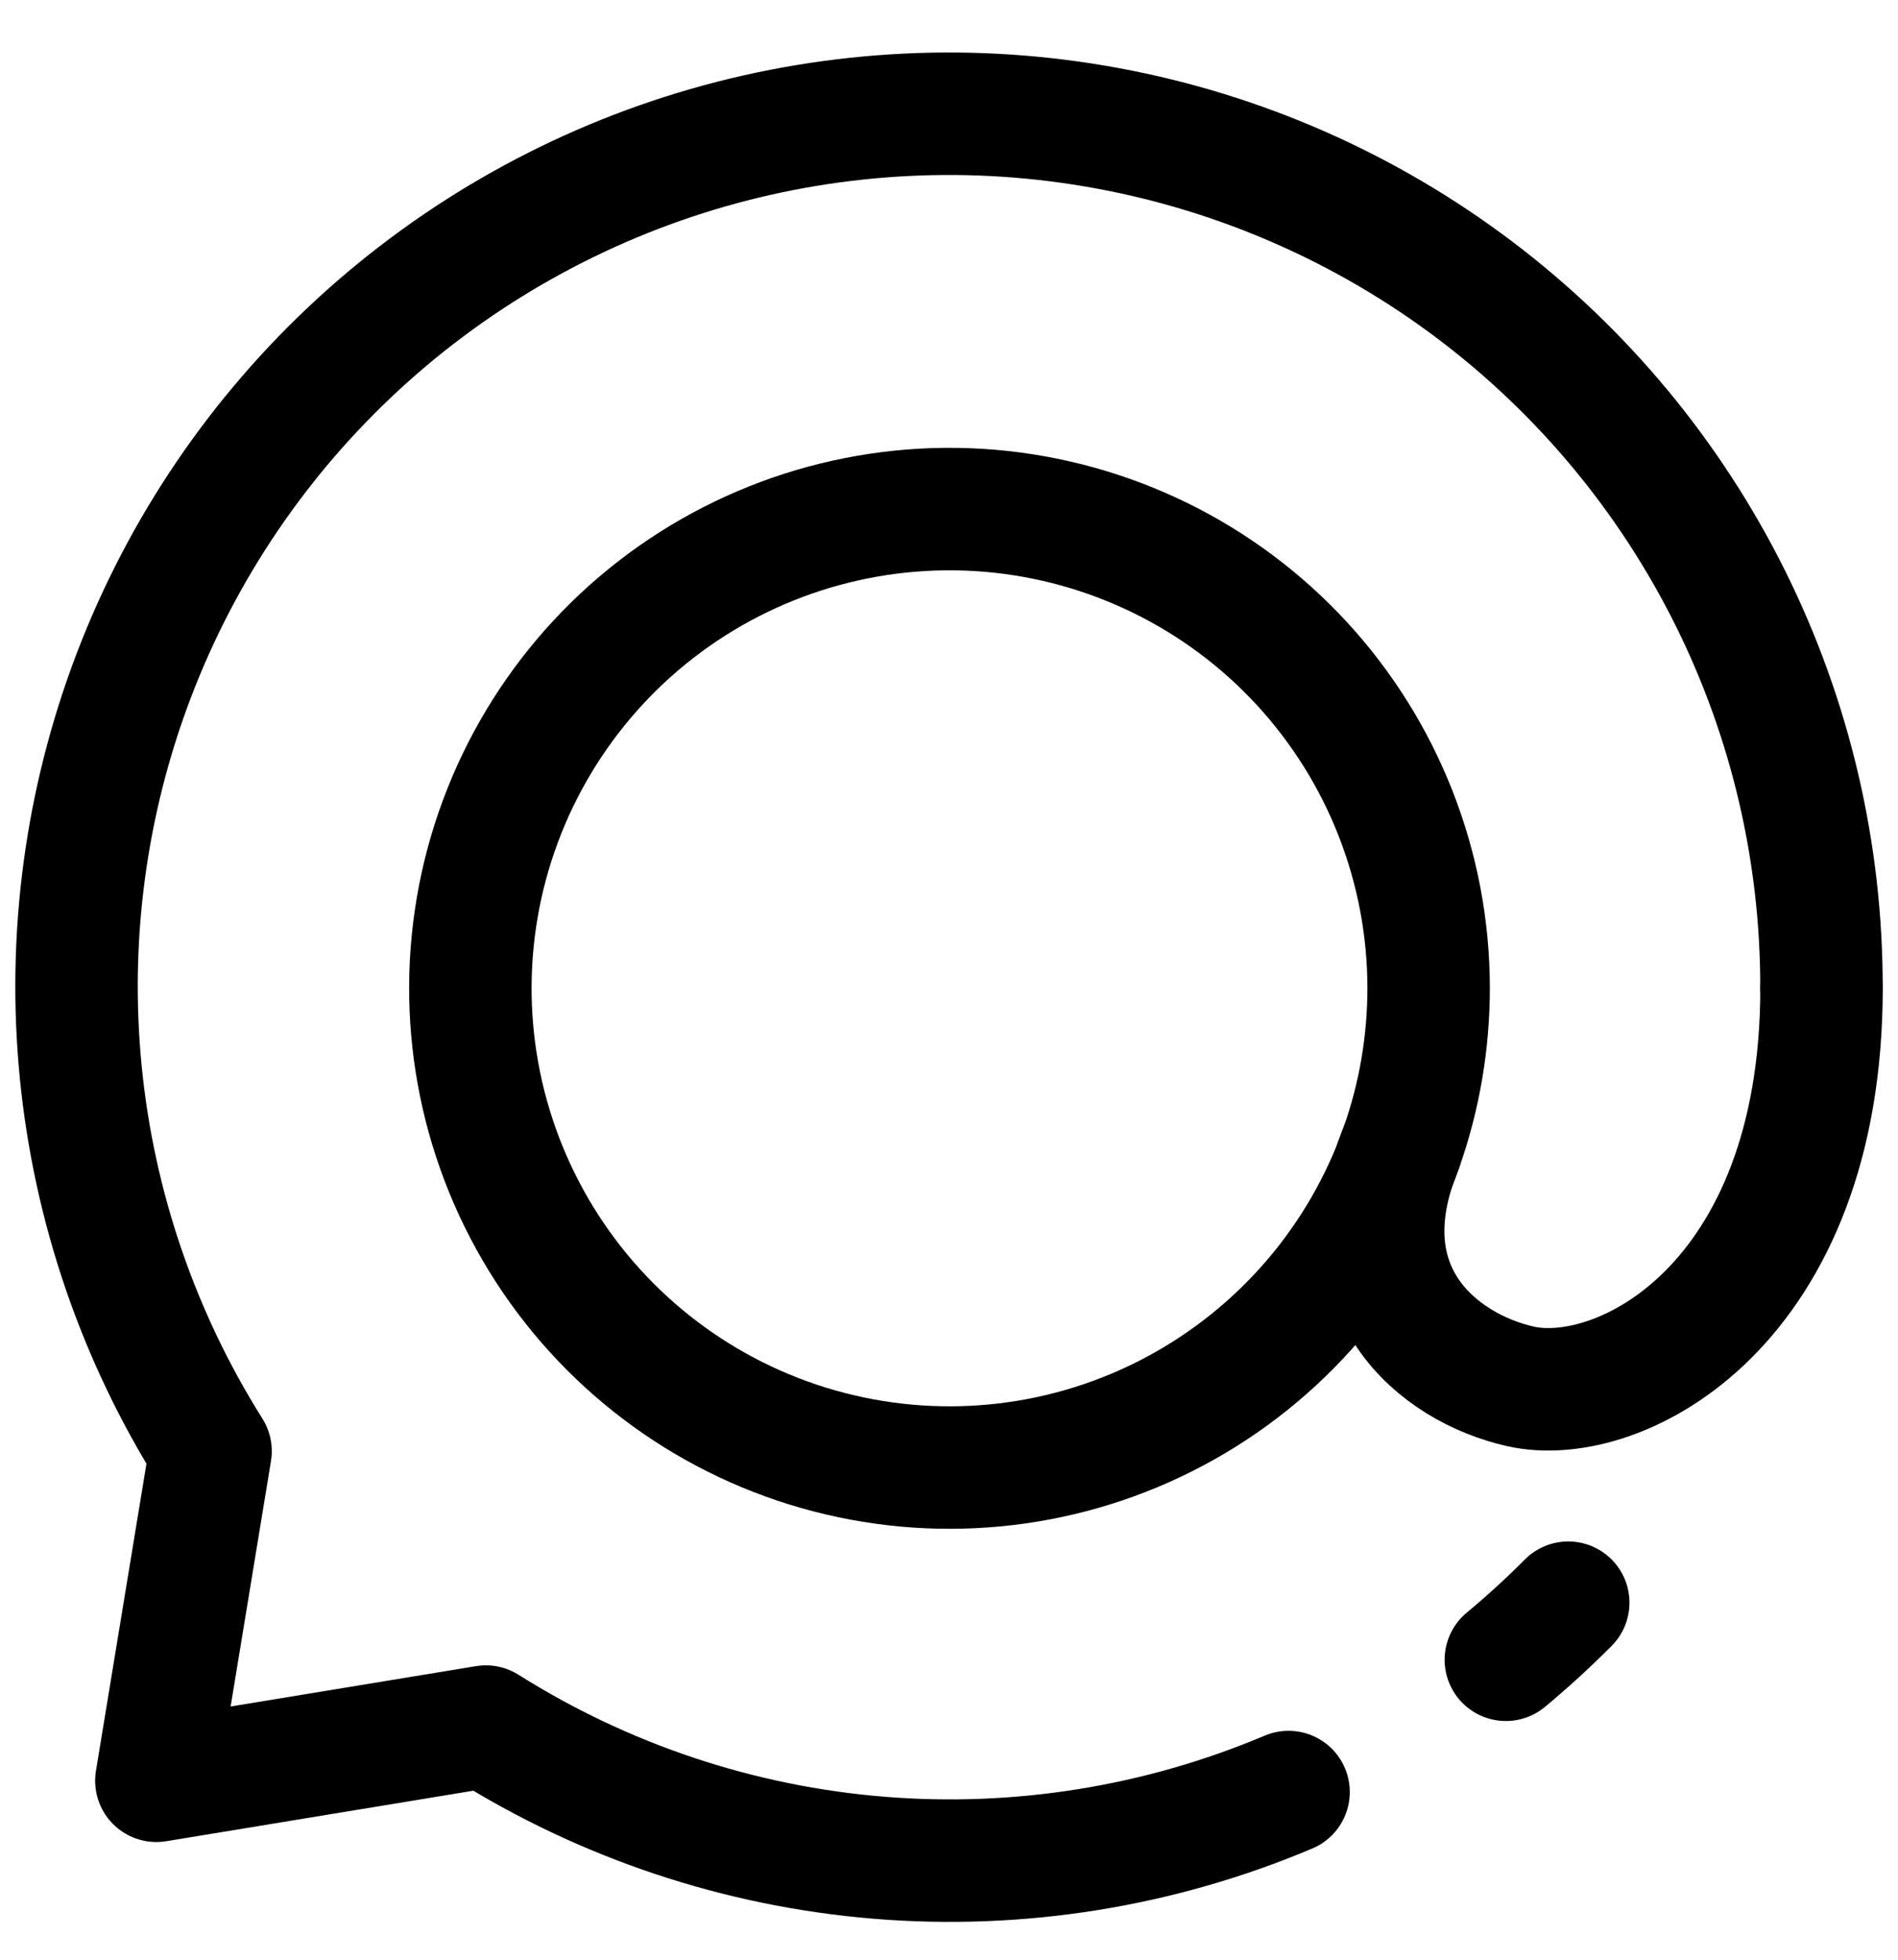
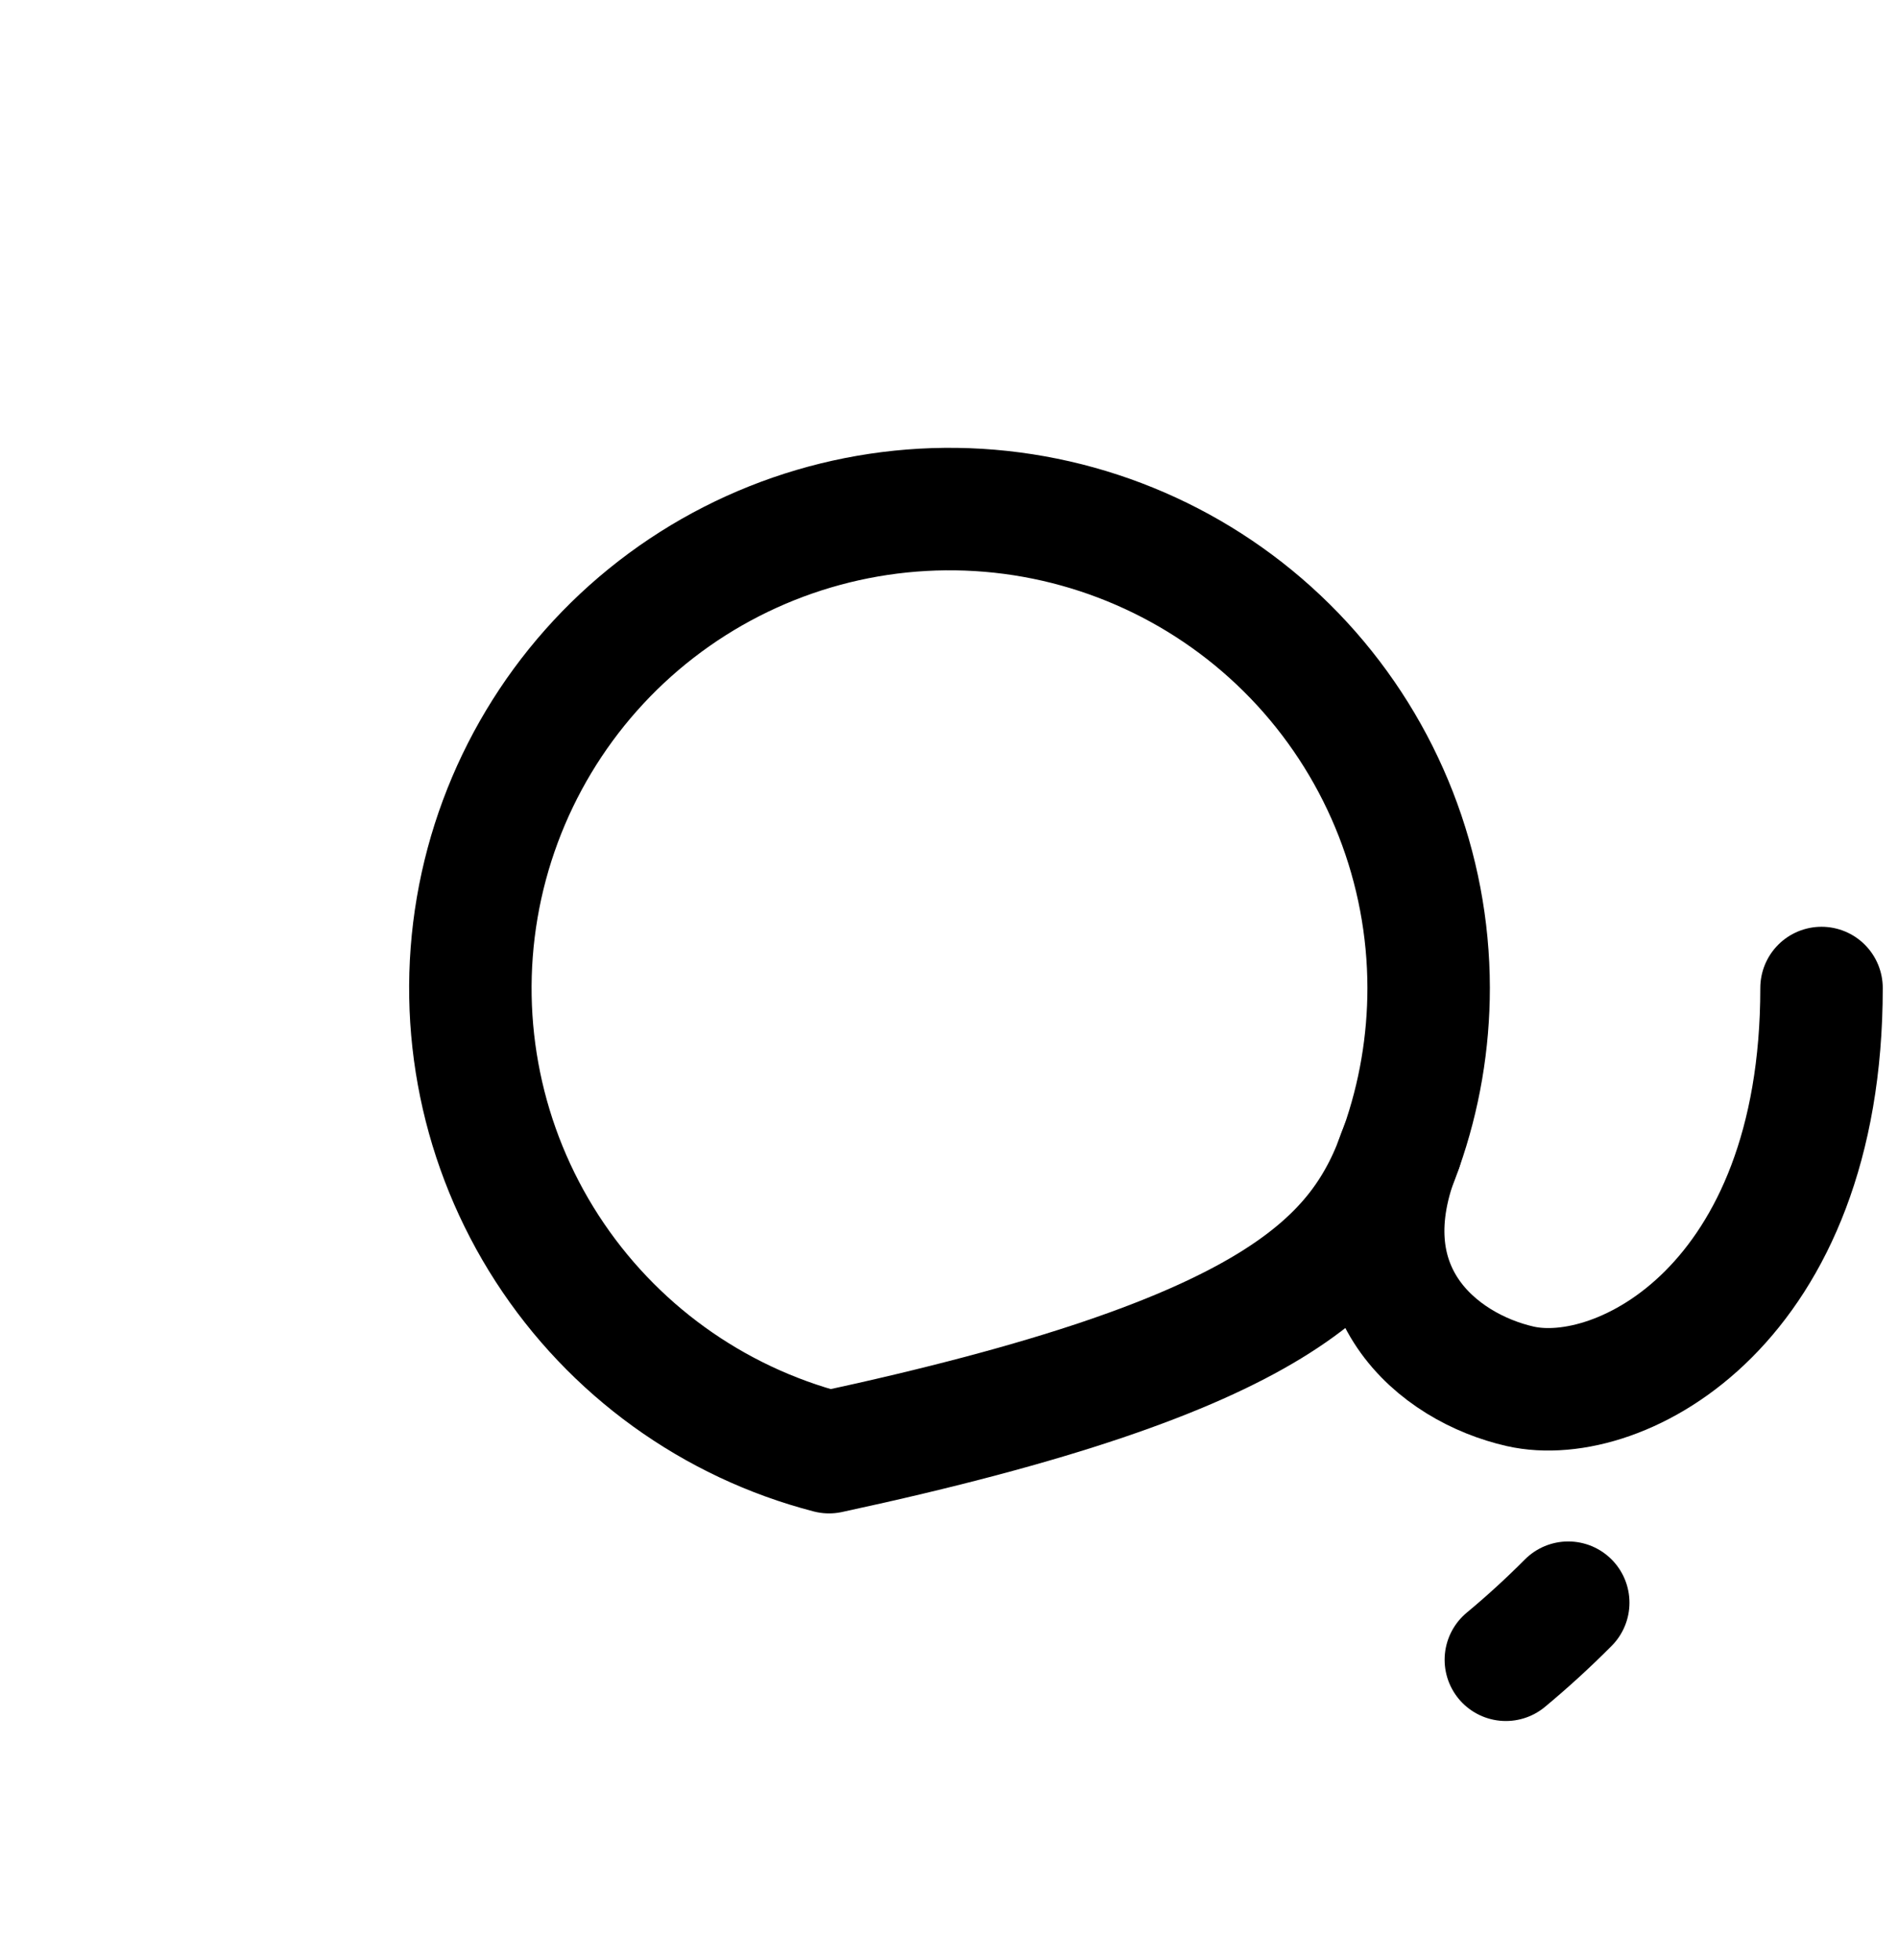
<svg xmlns="http://www.w3.org/2000/svg" width="31" height="32" viewBox="0 0 31 32" fill="none">
-   <path d="M24.595 27.102C24.949 26.808 25.289 26.497 25.614 26.17M23.334 16.131C23.332 14.171 22.594 12.282 21.267 10.839C19.94 9.397 18.119 8.505 16.165 8.34C14.212 8.176 12.268 8.75 10.717 9.95C9.167 11.15 8.124 12.889 7.794 14.821C7.464 16.754 7.872 18.74 8.936 20.386C10.001 22.033 11.644 23.22 13.541 23.712C15.439 24.205 17.453 23.968 19.183 23.047C20.914 22.126 22.236 20.589 22.888 18.741C23.184 17.902 23.334 17.02 23.334 16.131Z" stroke="black" stroke-width="2" stroke-linecap="round" stroke-linejoin="round" />
-   <path d="M29.75 16.132C29.754 13.922 29.244 11.742 28.26 9.763C27.276 7.785 25.846 6.062 24.082 4.731C22.318 3.401 20.268 2.498 18.096 2.096C15.923 1.693 13.687 1.802 11.563 2.412C9.439 3.023 7.487 4.119 5.86 5.613C4.232 7.108 2.975 8.961 2.187 11.025C1.399 13.09 1.102 15.309 1.319 17.508C1.536 19.707 2.262 21.825 3.439 23.696L2.554 29.078L7.936 28.193C9.874 29.414 12.078 30.149 14.36 30.335C16.643 30.521 18.936 30.153 21.046 29.262" stroke="black" stroke-width="2" stroke-linecap="round" stroke-linejoin="round" />
+   <path d="M24.595 27.102C24.949 26.808 25.289 26.497 25.614 26.17M23.334 16.131C23.332 14.171 22.594 12.282 21.267 10.839C19.94 9.397 18.119 8.505 16.165 8.34C14.212 8.176 12.268 8.75 10.717 9.95C9.167 11.15 8.124 12.889 7.794 14.821C7.464 16.754 7.872 18.74 8.936 20.386C10.001 22.033 11.644 23.22 13.541 23.712C20.914 22.126 22.236 20.589 22.888 18.741C23.184 17.902 23.334 17.02 23.334 16.131Z" stroke="black" stroke-width="2" stroke-linecap="round" stroke-linejoin="round" />
  <path d="M22.887 18.741C21.93 21.076 23.489 22.332 24.829 22.637C26.465 23.008 29.751 21.299 29.751 16.133" stroke="black" stroke-width="2" stroke-linecap="round" stroke-linejoin="round" />
</svg>